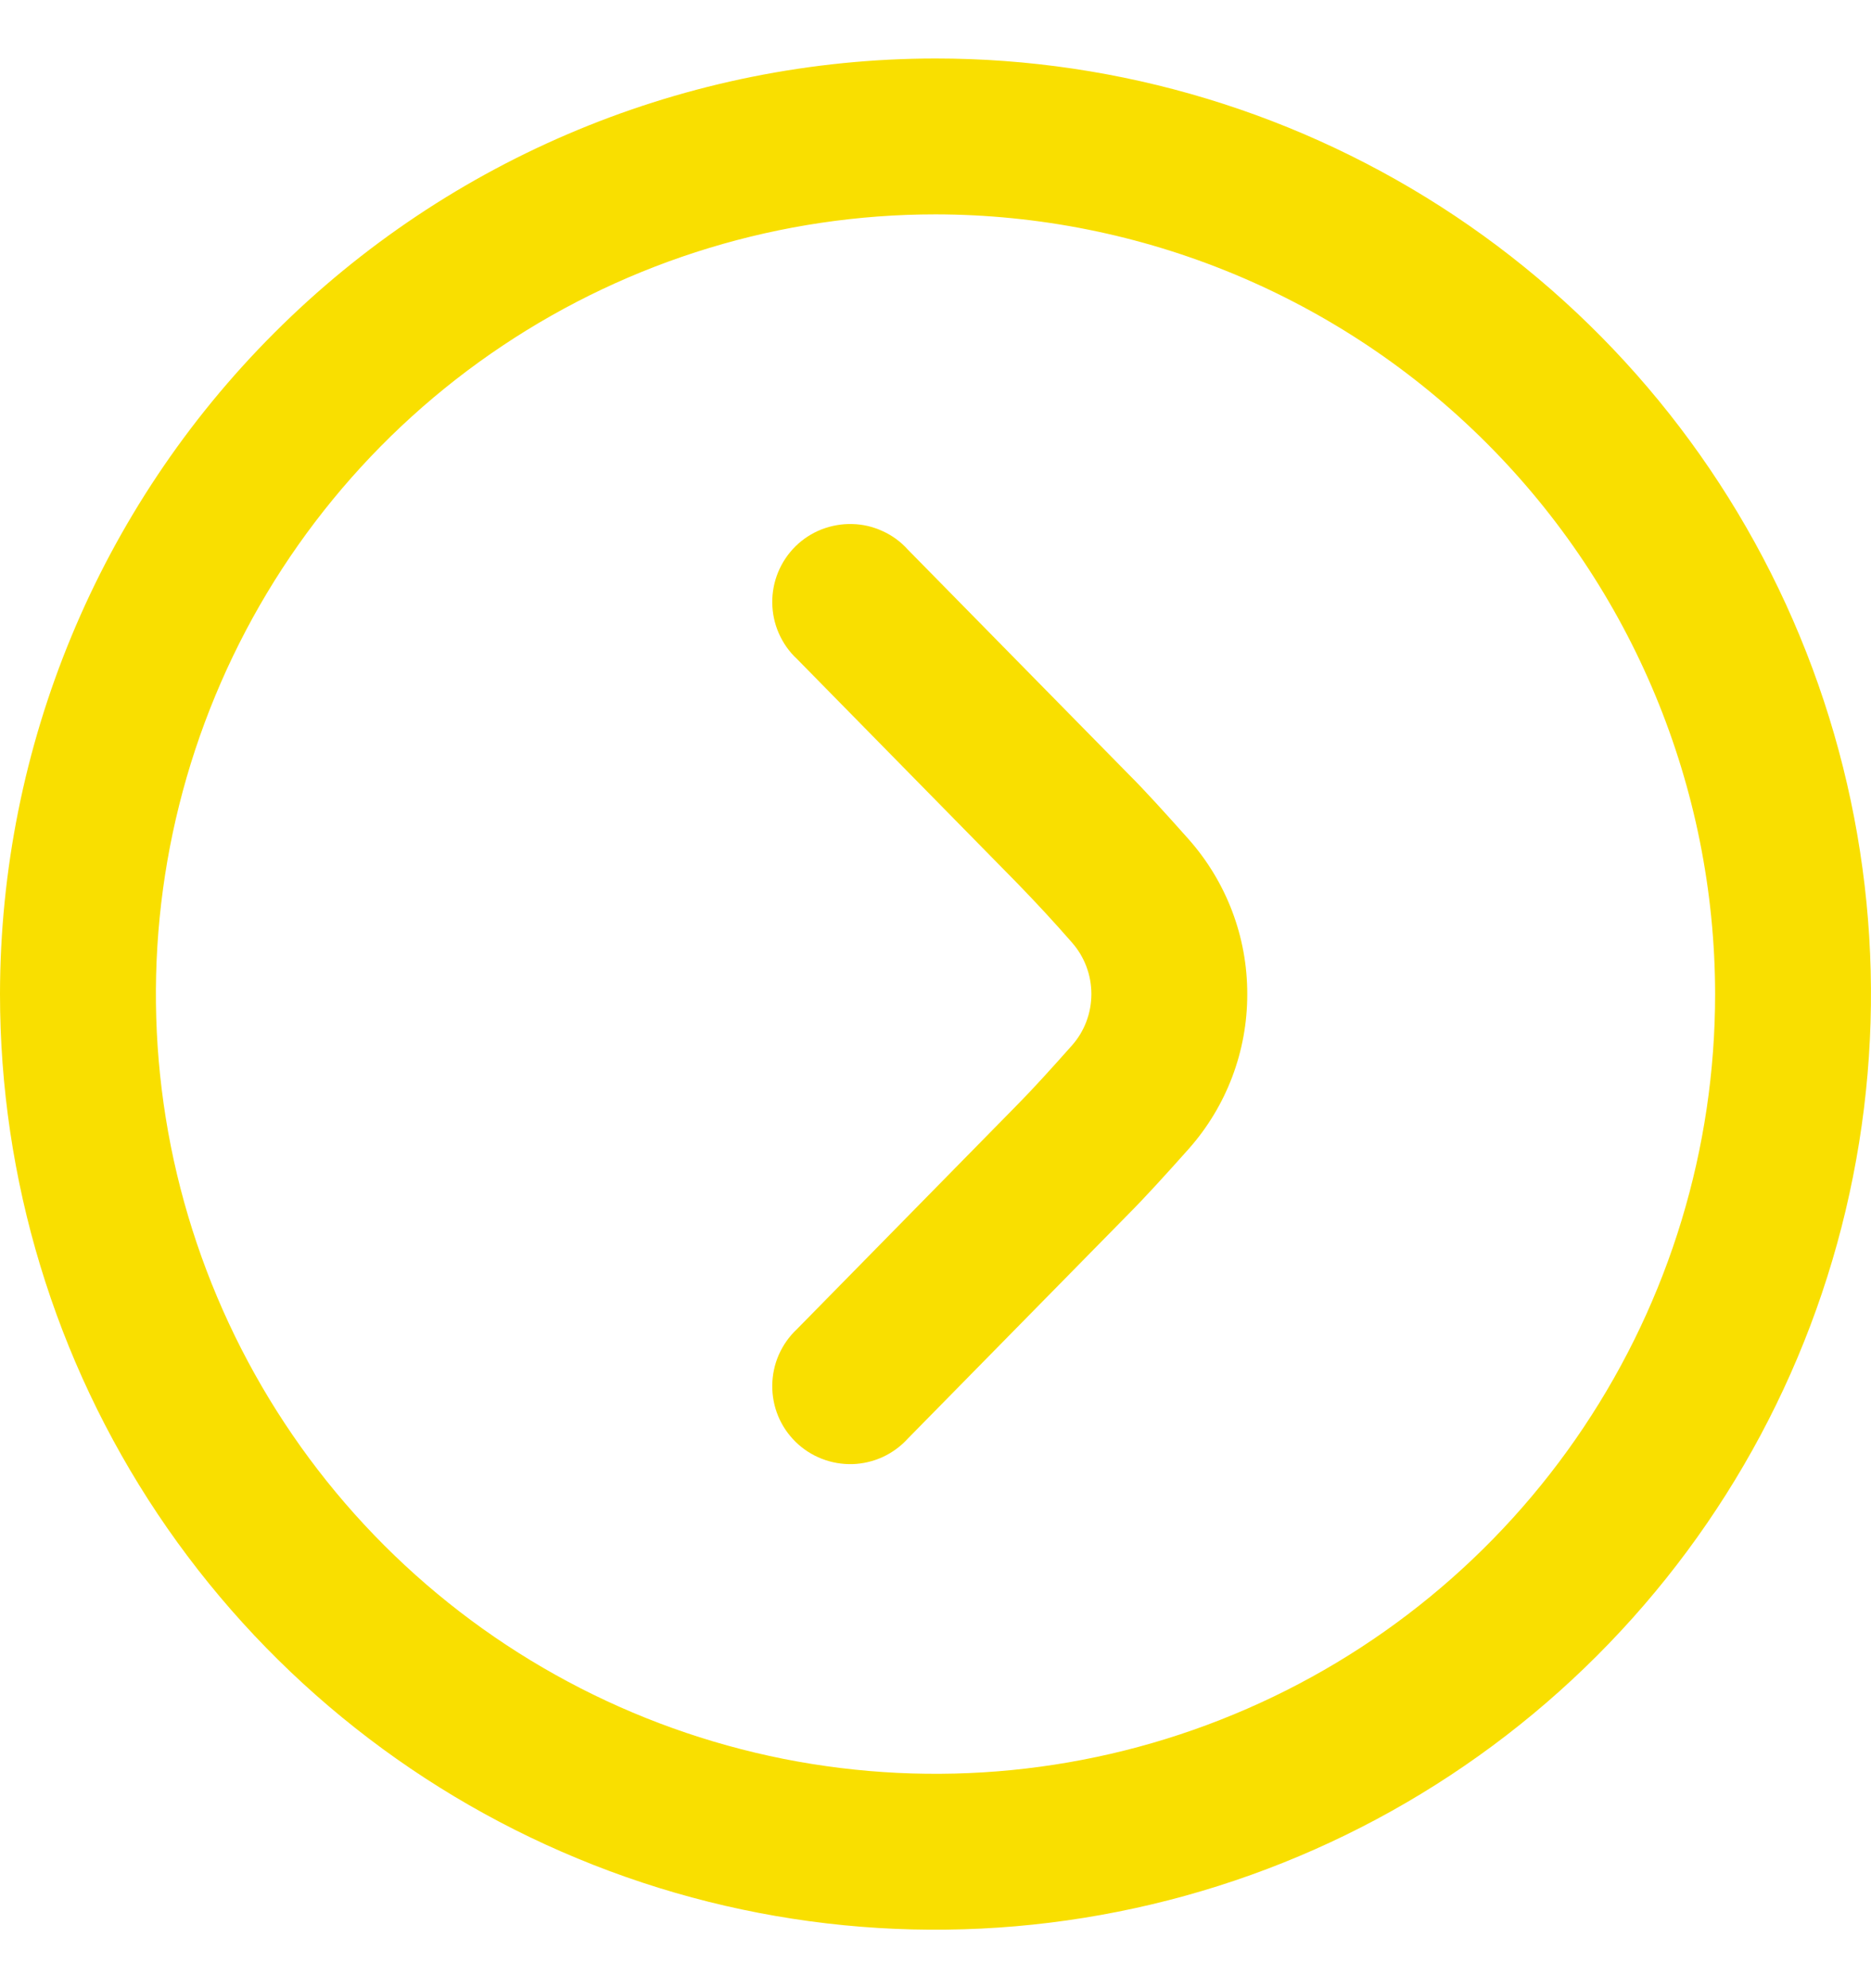
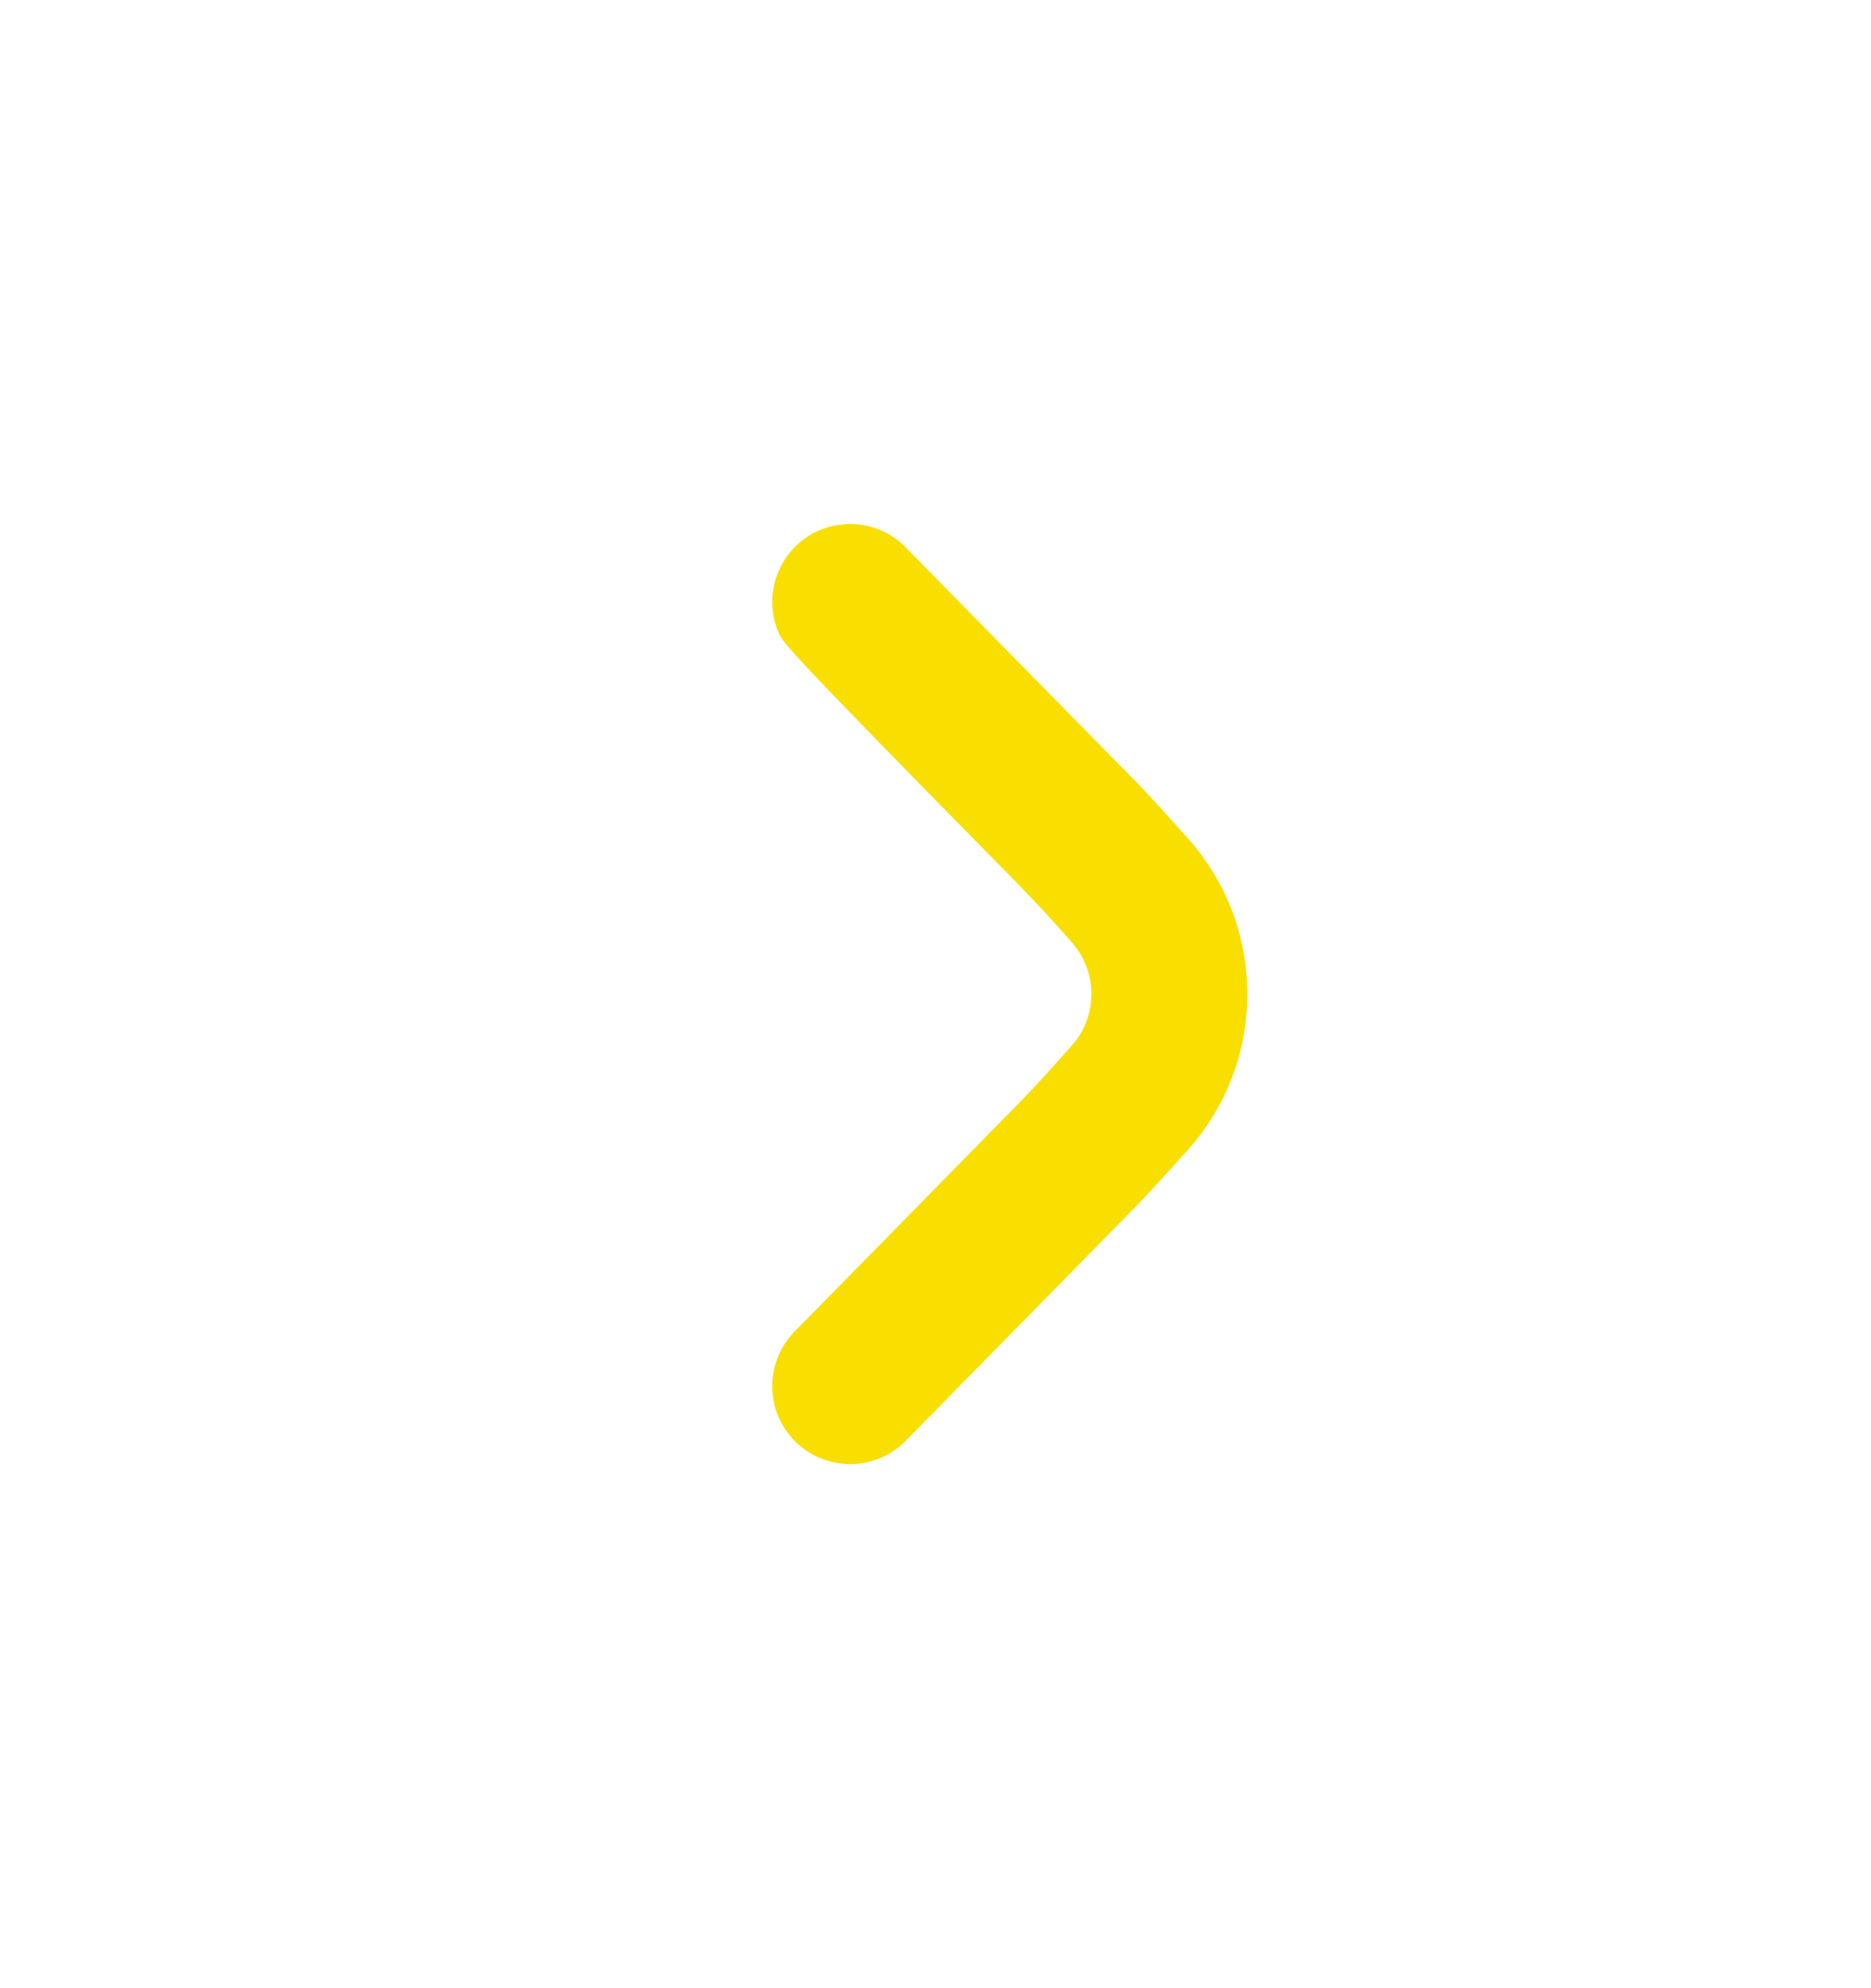
<svg xmlns="http://www.w3.org/2000/svg" width="16" height="17" viewBox="0 0 16 17" fill="none">
  <g id="right_arrow" clip-path="url(#clip0_1072_8091)">
    <g id="Group">
-       <path id="Vector" d="M0 8.5C0 10.082 0.469 11.629 1.348 12.945C2.227 14.26 3.477 15.286 4.939 15.891C6.4 16.497 8.009 16.655 9.561 16.346C11.113 16.038 12.538 15.276 13.657 14.157C14.776 13.038 15.538 11.613 15.846 10.061C16.155 8.509 15.996 6.9 15.391 5.439C14.786 3.977 13.76 2.727 12.445 1.848C11.129 0.969 9.582 0.5 8 0.5C5.879 0.502 3.845 1.346 2.346 2.846C0.846 4.345 0.002 6.379 0 8.5ZM14.667 8.5C14.667 9.819 14.276 11.107 13.543 12.204C12.811 13.3 11.769 14.155 10.551 14.659C9.333 15.164 7.993 15.296 6.699 15.039C5.406 14.781 4.218 14.146 3.286 13.214C2.354 12.282 1.719 11.094 1.461 9.801C1.204 8.507 1.336 7.167 1.841 5.949C2.345 4.731 3.2 3.689 4.296 2.957C5.393 2.224 6.681 1.833 8 1.833C9.768 1.835 11.462 2.538 12.712 3.788C13.962 5.038 14.665 6.732 14.667 8.5Z" fill="#F9DF00" />
-       <path id="Vector_2" d="M10.666 8.5C10.667 8.988 10.489 9.459 10.165 9.824C9.971 10.042 9.782 10.249 9.647 10.384L7.764 12.3C7.704 12.366 7.631 12.42 7.549 12.458C7.468 12.495 7.38 12.516 7.29 12.519C7.2 12.521 7.111 12.506 7.027 12.473C6.943 12.44 6.867 12.391 6.803 12.328C6.739 12.265 6.688 12.19 6.654 12.107C6.62 12.024 6.603 11.935 6.604 11.845C6.605 11.755 6.624 11.666 6.66 11.584C6.696 11.502 6.748 11.428 6.814 11.366L8.7 9.446C8.824 9.321 8.994 9.134 9.166 8.94C9.274 8.819 9.333 8.662 9.333 8.499C9.333 8.337 9.274 8.18 9.166 8.058C9.017 7.887 8.862 7.72 8.704 7.557L6.814 5.633C6.748 5.572 6.696 5.497 6.66 5.415C6.624 5.333 6.605 5.244 6.604 5.154C6.603 5.065 6.62 4.976 6.654 4.893C6.688 4.81 6.739 4.734 6.803 4.671C6.867 4.608 6.943 4.559 7.027 4.526C7.111 4.494 7.2 4.478 7.29 4.481C7.38 4.483 7.468 4.504 7.549 4.542C7.631 4.579 7.704 4.633 7.764 4.7L9.65 6.619C9.784 6.752 9.97 6.957 10.163 7.174C10.488 7.54 10.667 8.011 10.666 8.5Z" fill="#F9DF00" />
+       <path id="Vector_2" d="M10.666 8.5C10.667 8.988 10.489 9.459 10.165 9.824C9.971 10.042 9.782 10.249 9.647 10.384L7.764 12.3C7.704 12.366 7.631 12.42 7.549 12.458C7.468 12.495 7.38 12.516 7.29 12.519C7.2 12.521 7.111 12.506 7.027 12.473C6.943 12.44 6.867 12.391 6.803 12.328C6.739 12.265 6.688 12.19 6.654 12.107C6.62 12.024 6.603 11.935 6.604 11.845C6.605 11.755 6.624 11.666 6.66 11.584C6.696 11.502 6.748 11.428 6.814 11.366L8.7 9.446C8.824 9.321 8.994 9.134 9.166 8.94C9.274 8.819 9.333 8.662 9.333 8.499C9.333 8.337 9.274 8.18 9.166 8.058C9.017 7.887 8.862 7.72 8.704 7.557C6.748 5.572 6.696 5.497 6.66 5.415C6.624 5.333 6.605 5.244 6.604 5.154C6.603 5.065 6.62 4.976 6.654 4.893C6.688 4.81 6.739 4.734 6.803 4.671C6.867 4.608 6.943 4.559 7.027 4.526C7.111 4.494 7.2 4.478 7.29 4.481C7.38 4.483 7.468 4.504 7.549 4.542C7.631 4.579 7.704 4.633 7.764 4.7L9.65 6.619C9.784 6.752 9.97 6.957 10.163 7.174C10.488 7.54 10.667 8.011 10.666 8.5Z" fill="#F9DF00" />
    </g>
  </g>
  <defs>
    <clipPath id="clip0_1072_8091">
      <rect width="16" height="16" fill="white" transform="translate(0 0.5)" />
    </clipPath>
  </defs>
</svg>